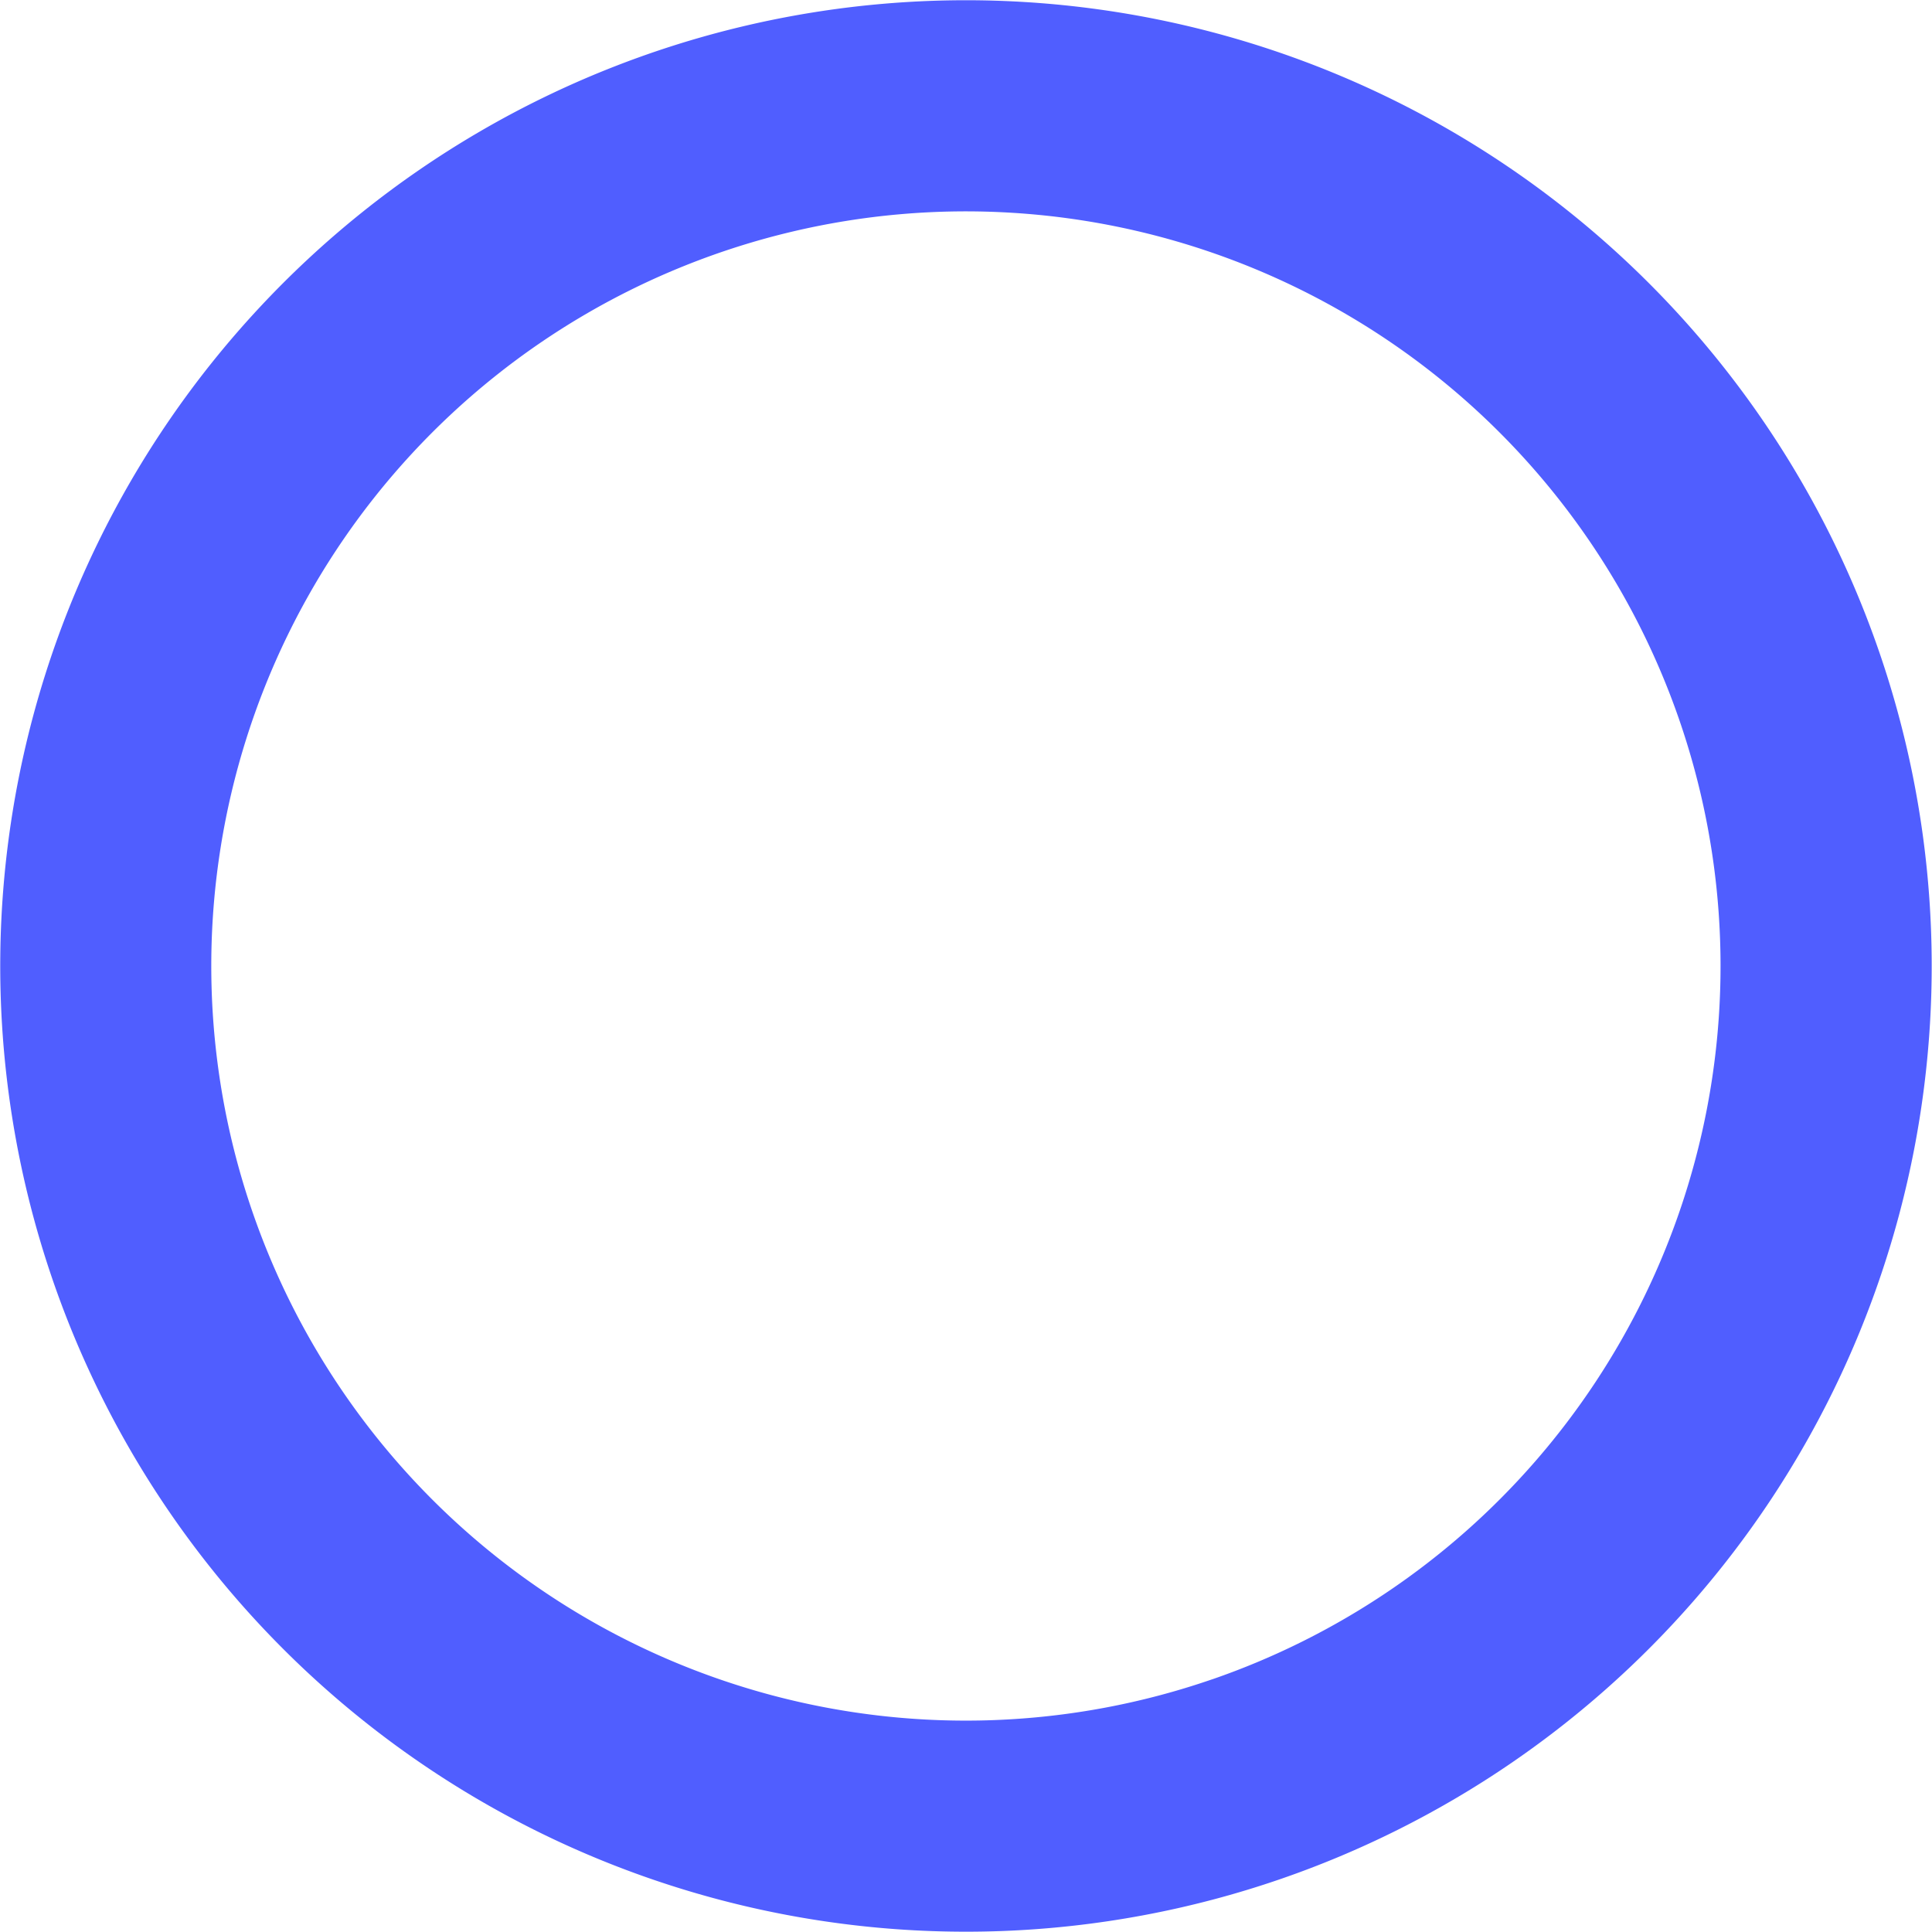
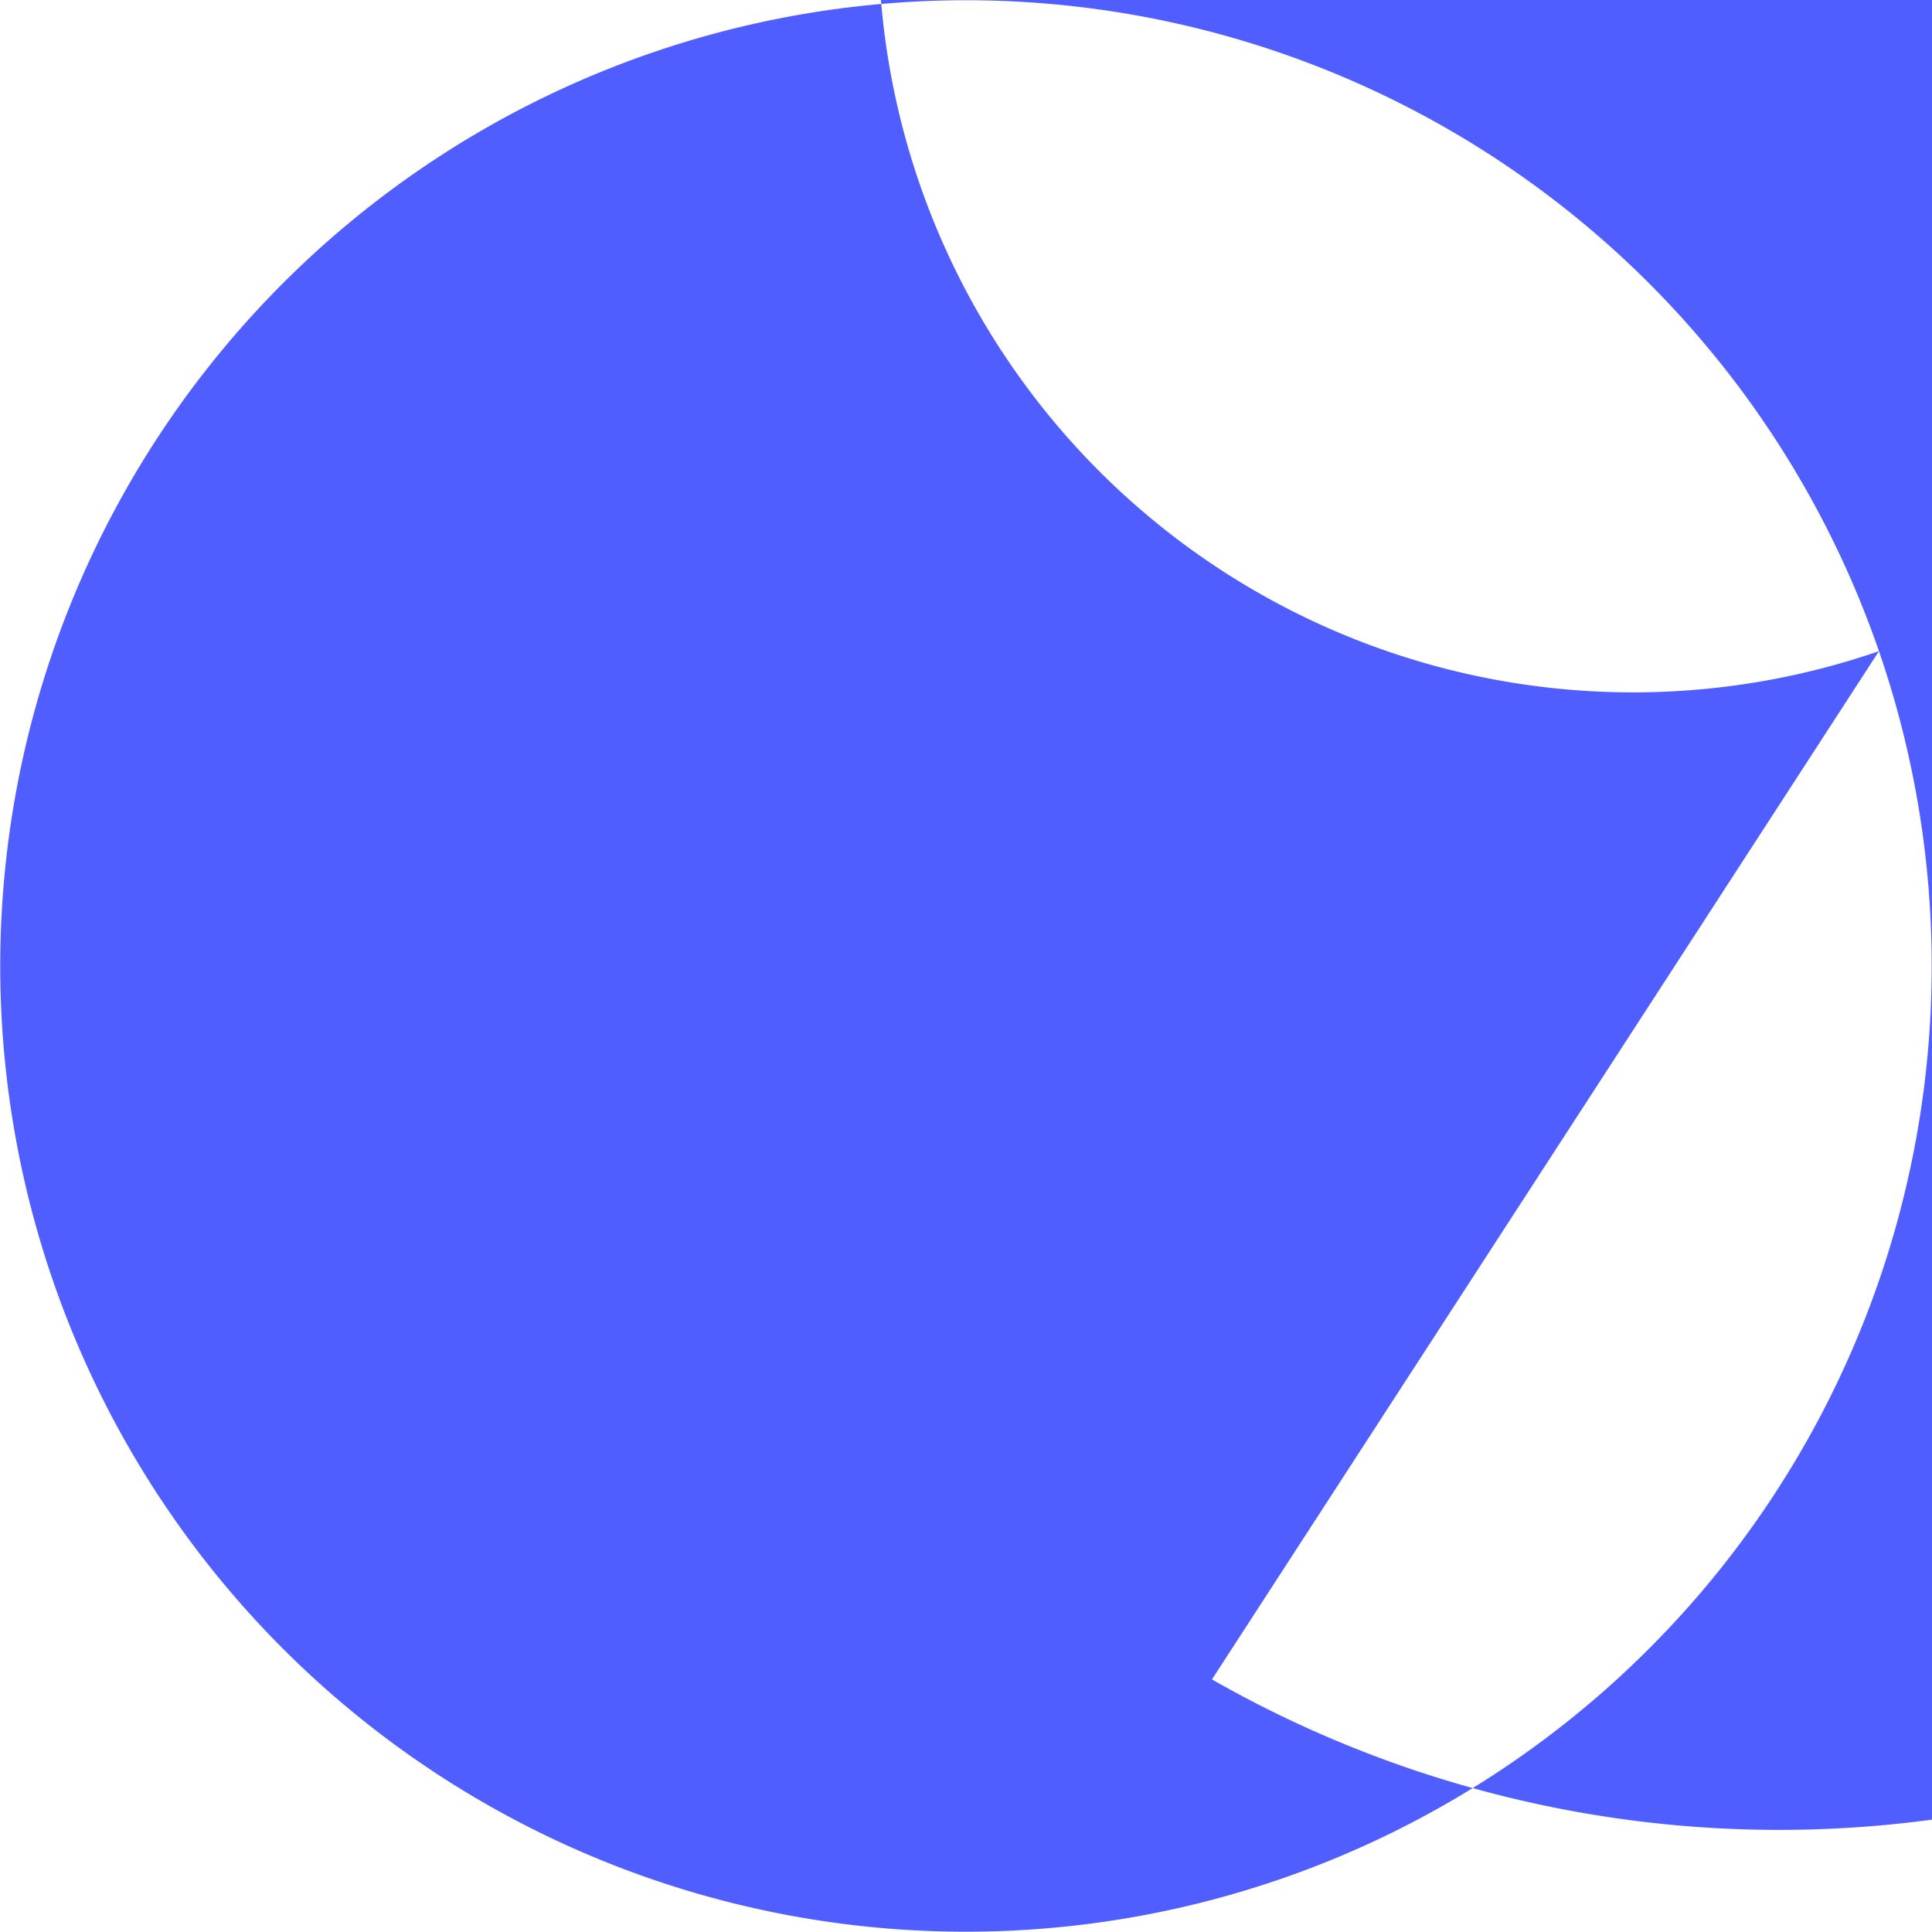
<svg xmlns="http://www.w3.org/2000/svg" width="35.912" height="35.912" viewBox="0 0 35.912 35.912">
-   <path d="M8124.008,3299.13a17.951,17.951,0,1,0-11.119,22.822A17.951,17.951,0,0,0,8124.008,3299.13Zm-12.4,19.113a14.027,14.027,0,1,1,8.689-17.834A14.027,14.027,0,0,1,8111.61,3318.243Z" transform="translate(-8089.082 -3287.026)" fill="#505eff" />
+   <path d="M8124.008,3299.13a17.951,17.951,0,1,0-11.119,22.822A17.951,17.951,0,0,0,8124.008,3299.13Za14.027,14.027,0,1,1,8.689-17.834A14.027,14.027,0,0,1,8111.61,3318.243Z" transform="translate(-8089.082 -3287.026)" fill="#505eff" />
</svg>